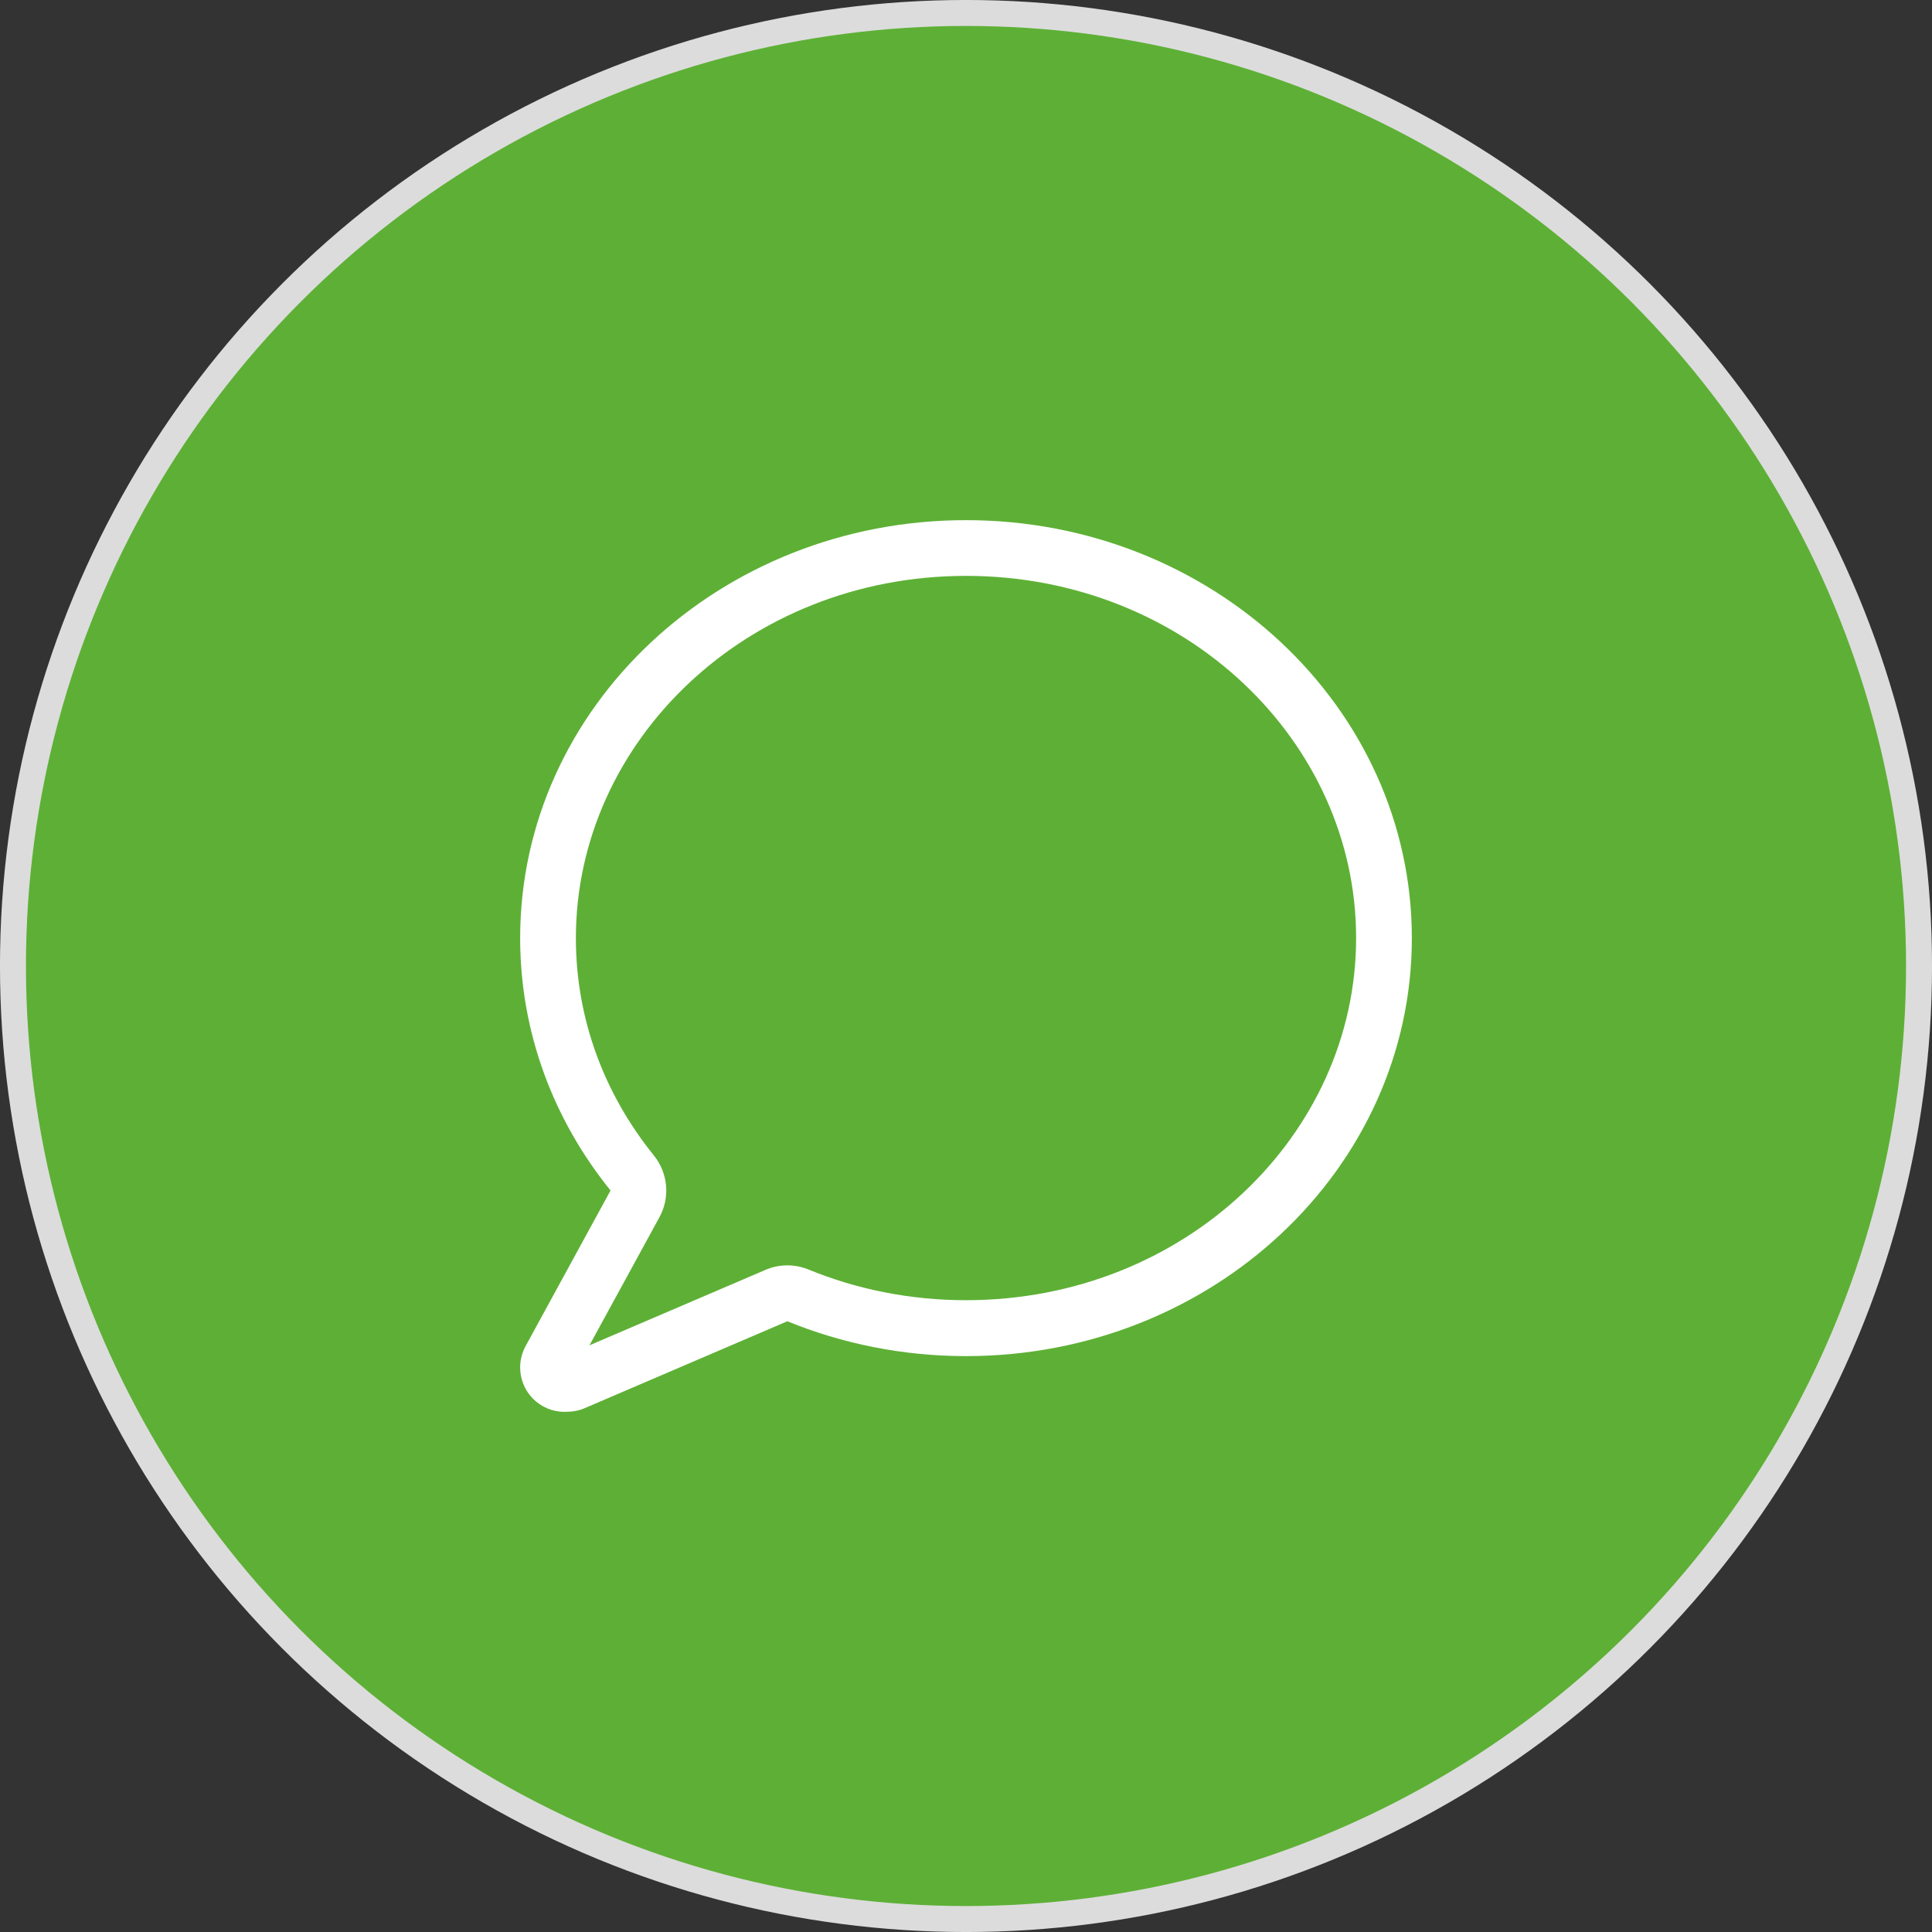
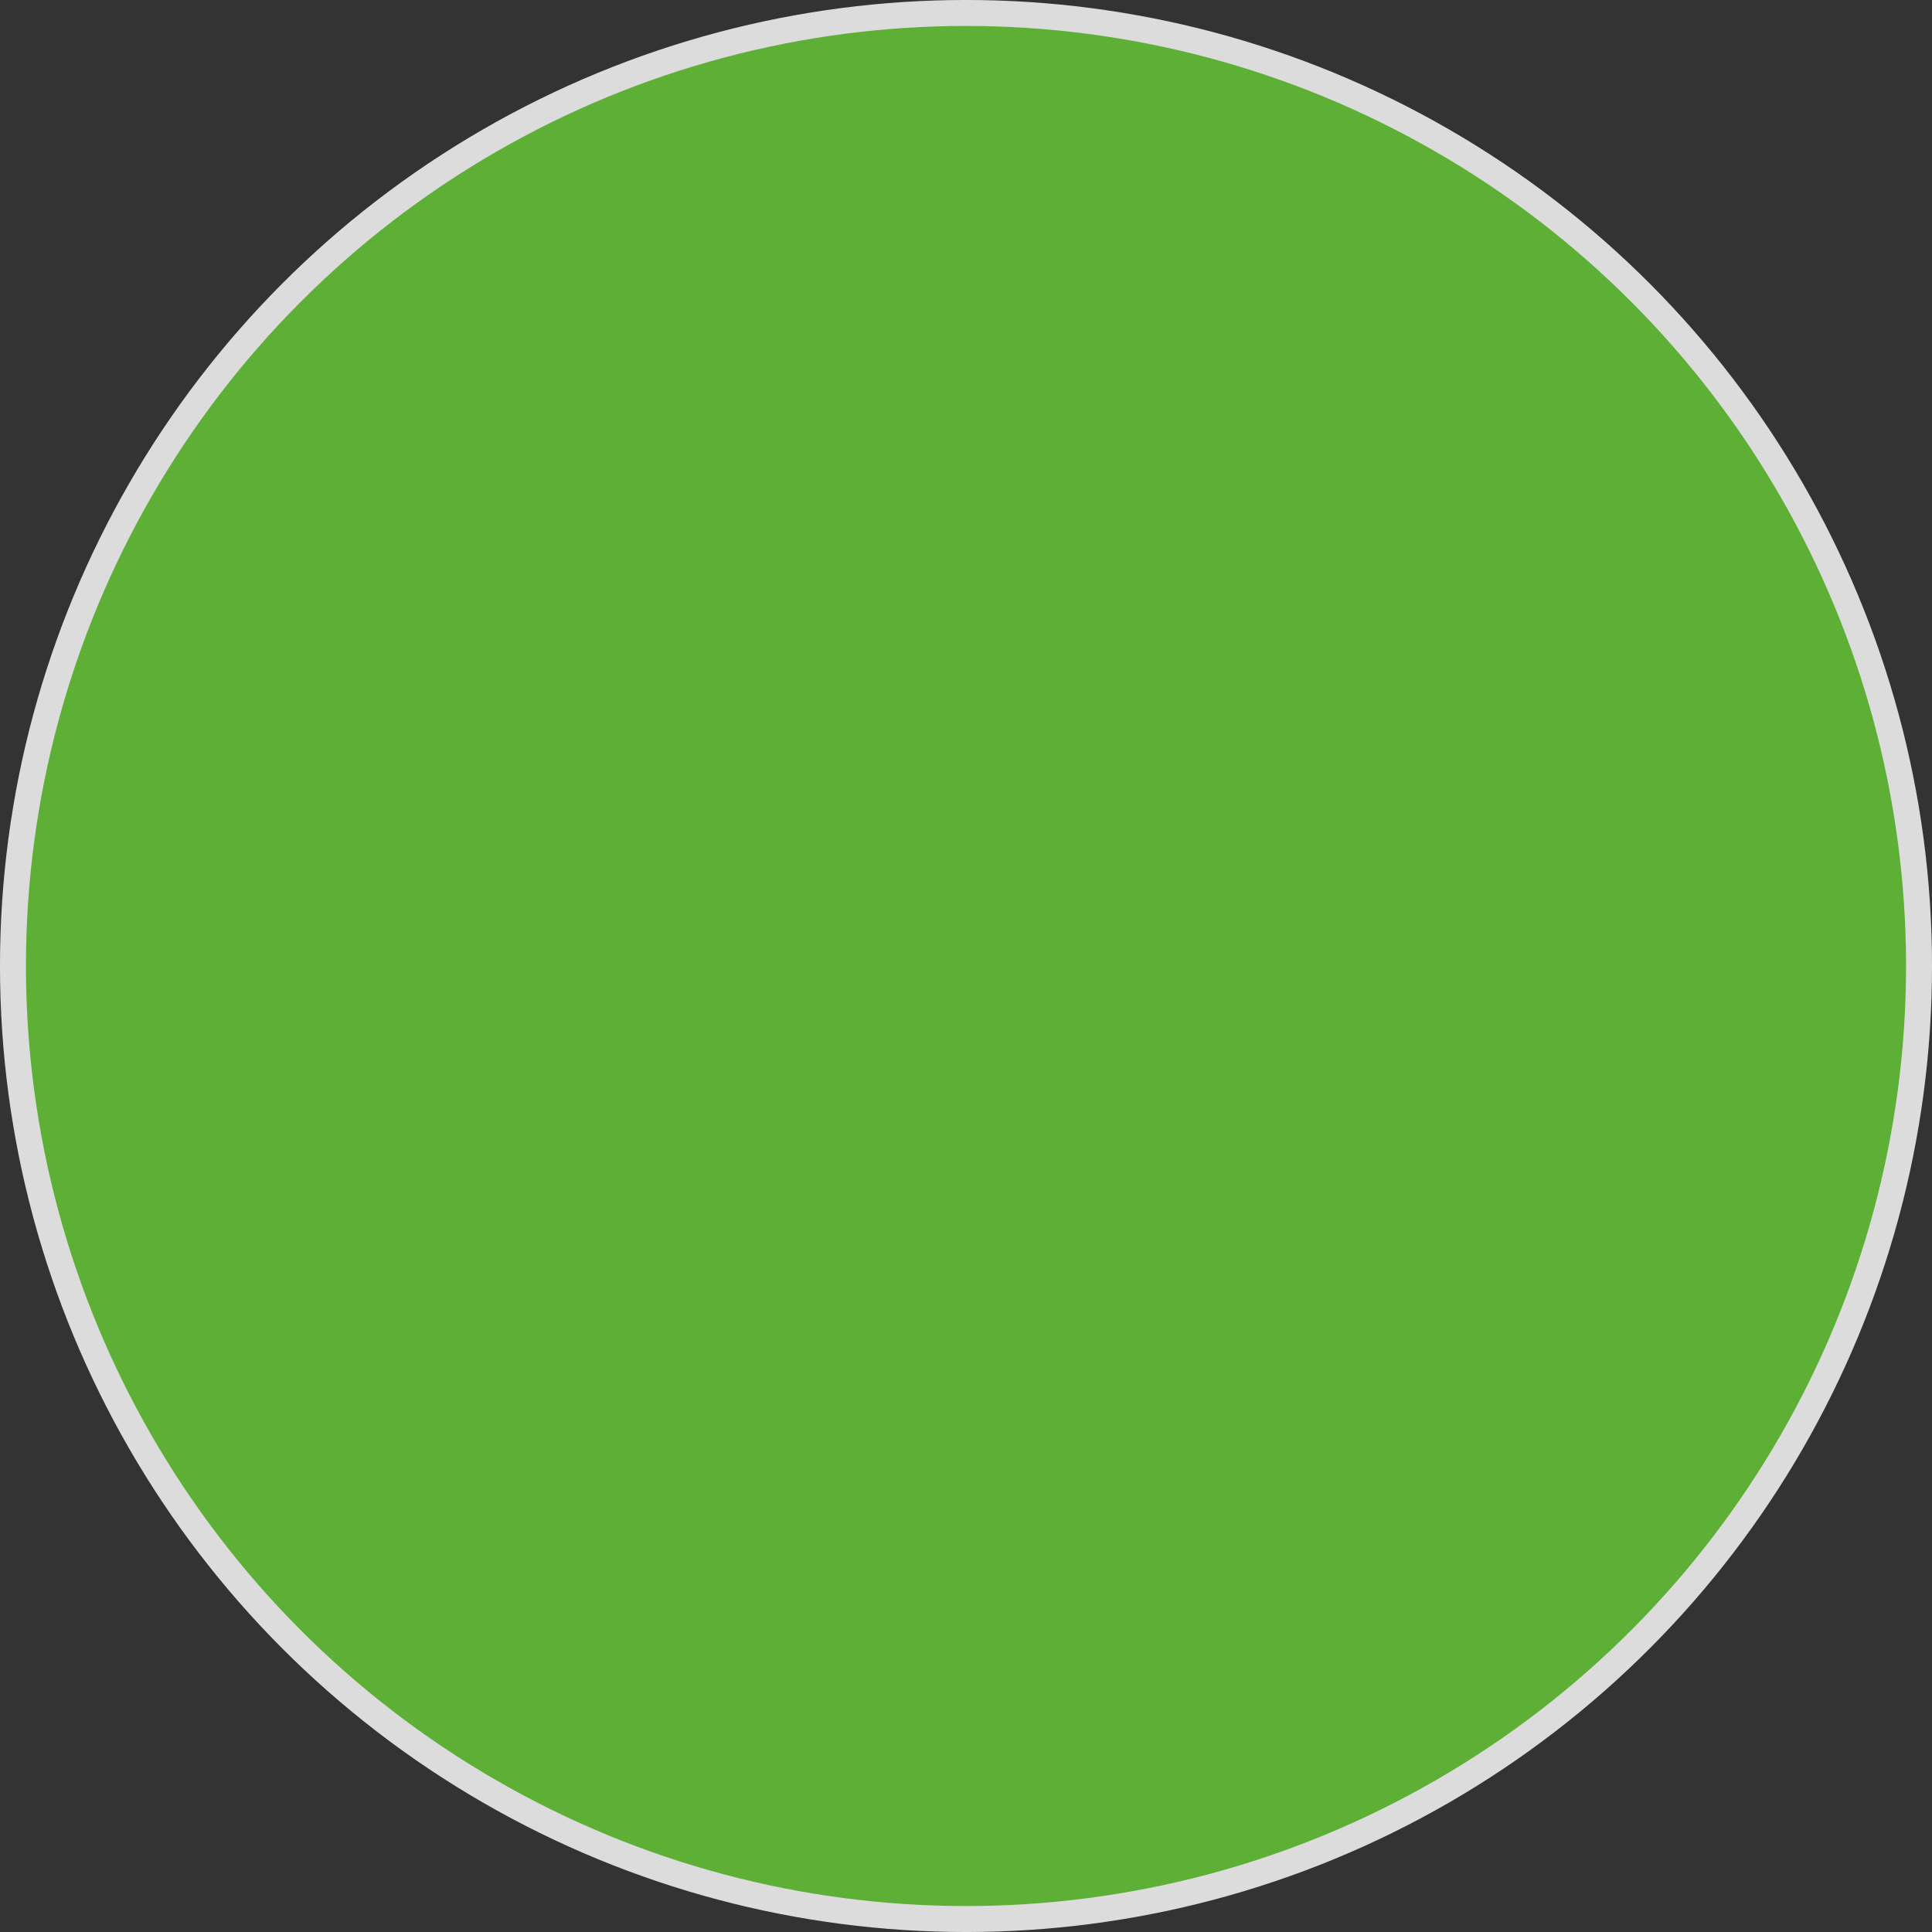
<svg xmlns="http://www.w3.org/2000/svg" width="52" height="52" viewBox="0 0 52 52" fill="none">
  <rect x="0" y="0" width="52" height="52" fill="#333333" stroke="none" />
  <circle cx="26" cy="26" r="25.651" fill="#5DB035" stroke="#DCDCDC" stroke-width="0.699" />
-   <path d="M17.6 31.1C17.98 31.573 18.041 32.23 17.75 32.759L15.866 36.209L20.6 34.18C20.97 34.02 21.387 34.016 21.762 34.17C23.056 34.7 24.491 34.995 26 34.995C31.892 34.995 36.5 30.542 36.5 25.245C36.5 19.948 31.892 15.5 26 15.5C20.108 15.5 15.5 19.953 15.5 25.25C15.5 27.439 16.273 29.459 17.6 31.1ZM16.433 32.042C14.905 30.153 14 27.8 14 25.25C14 19.039 19.372 14 26 14C32.628 14 38 19.039 38 25.25C38 31.461 32.628 36.5 26 36.5C24.289 36.5 22.663 36.163 21.191 35.562L15.734 37.902C15.561 37.977 15.383 38 15.195 38C14.534 38 14 37.466 14 36.805C14 36.603 14.052 36.406 14.145 36.233L16.433 32.042Z" fill="white" />
</svg>